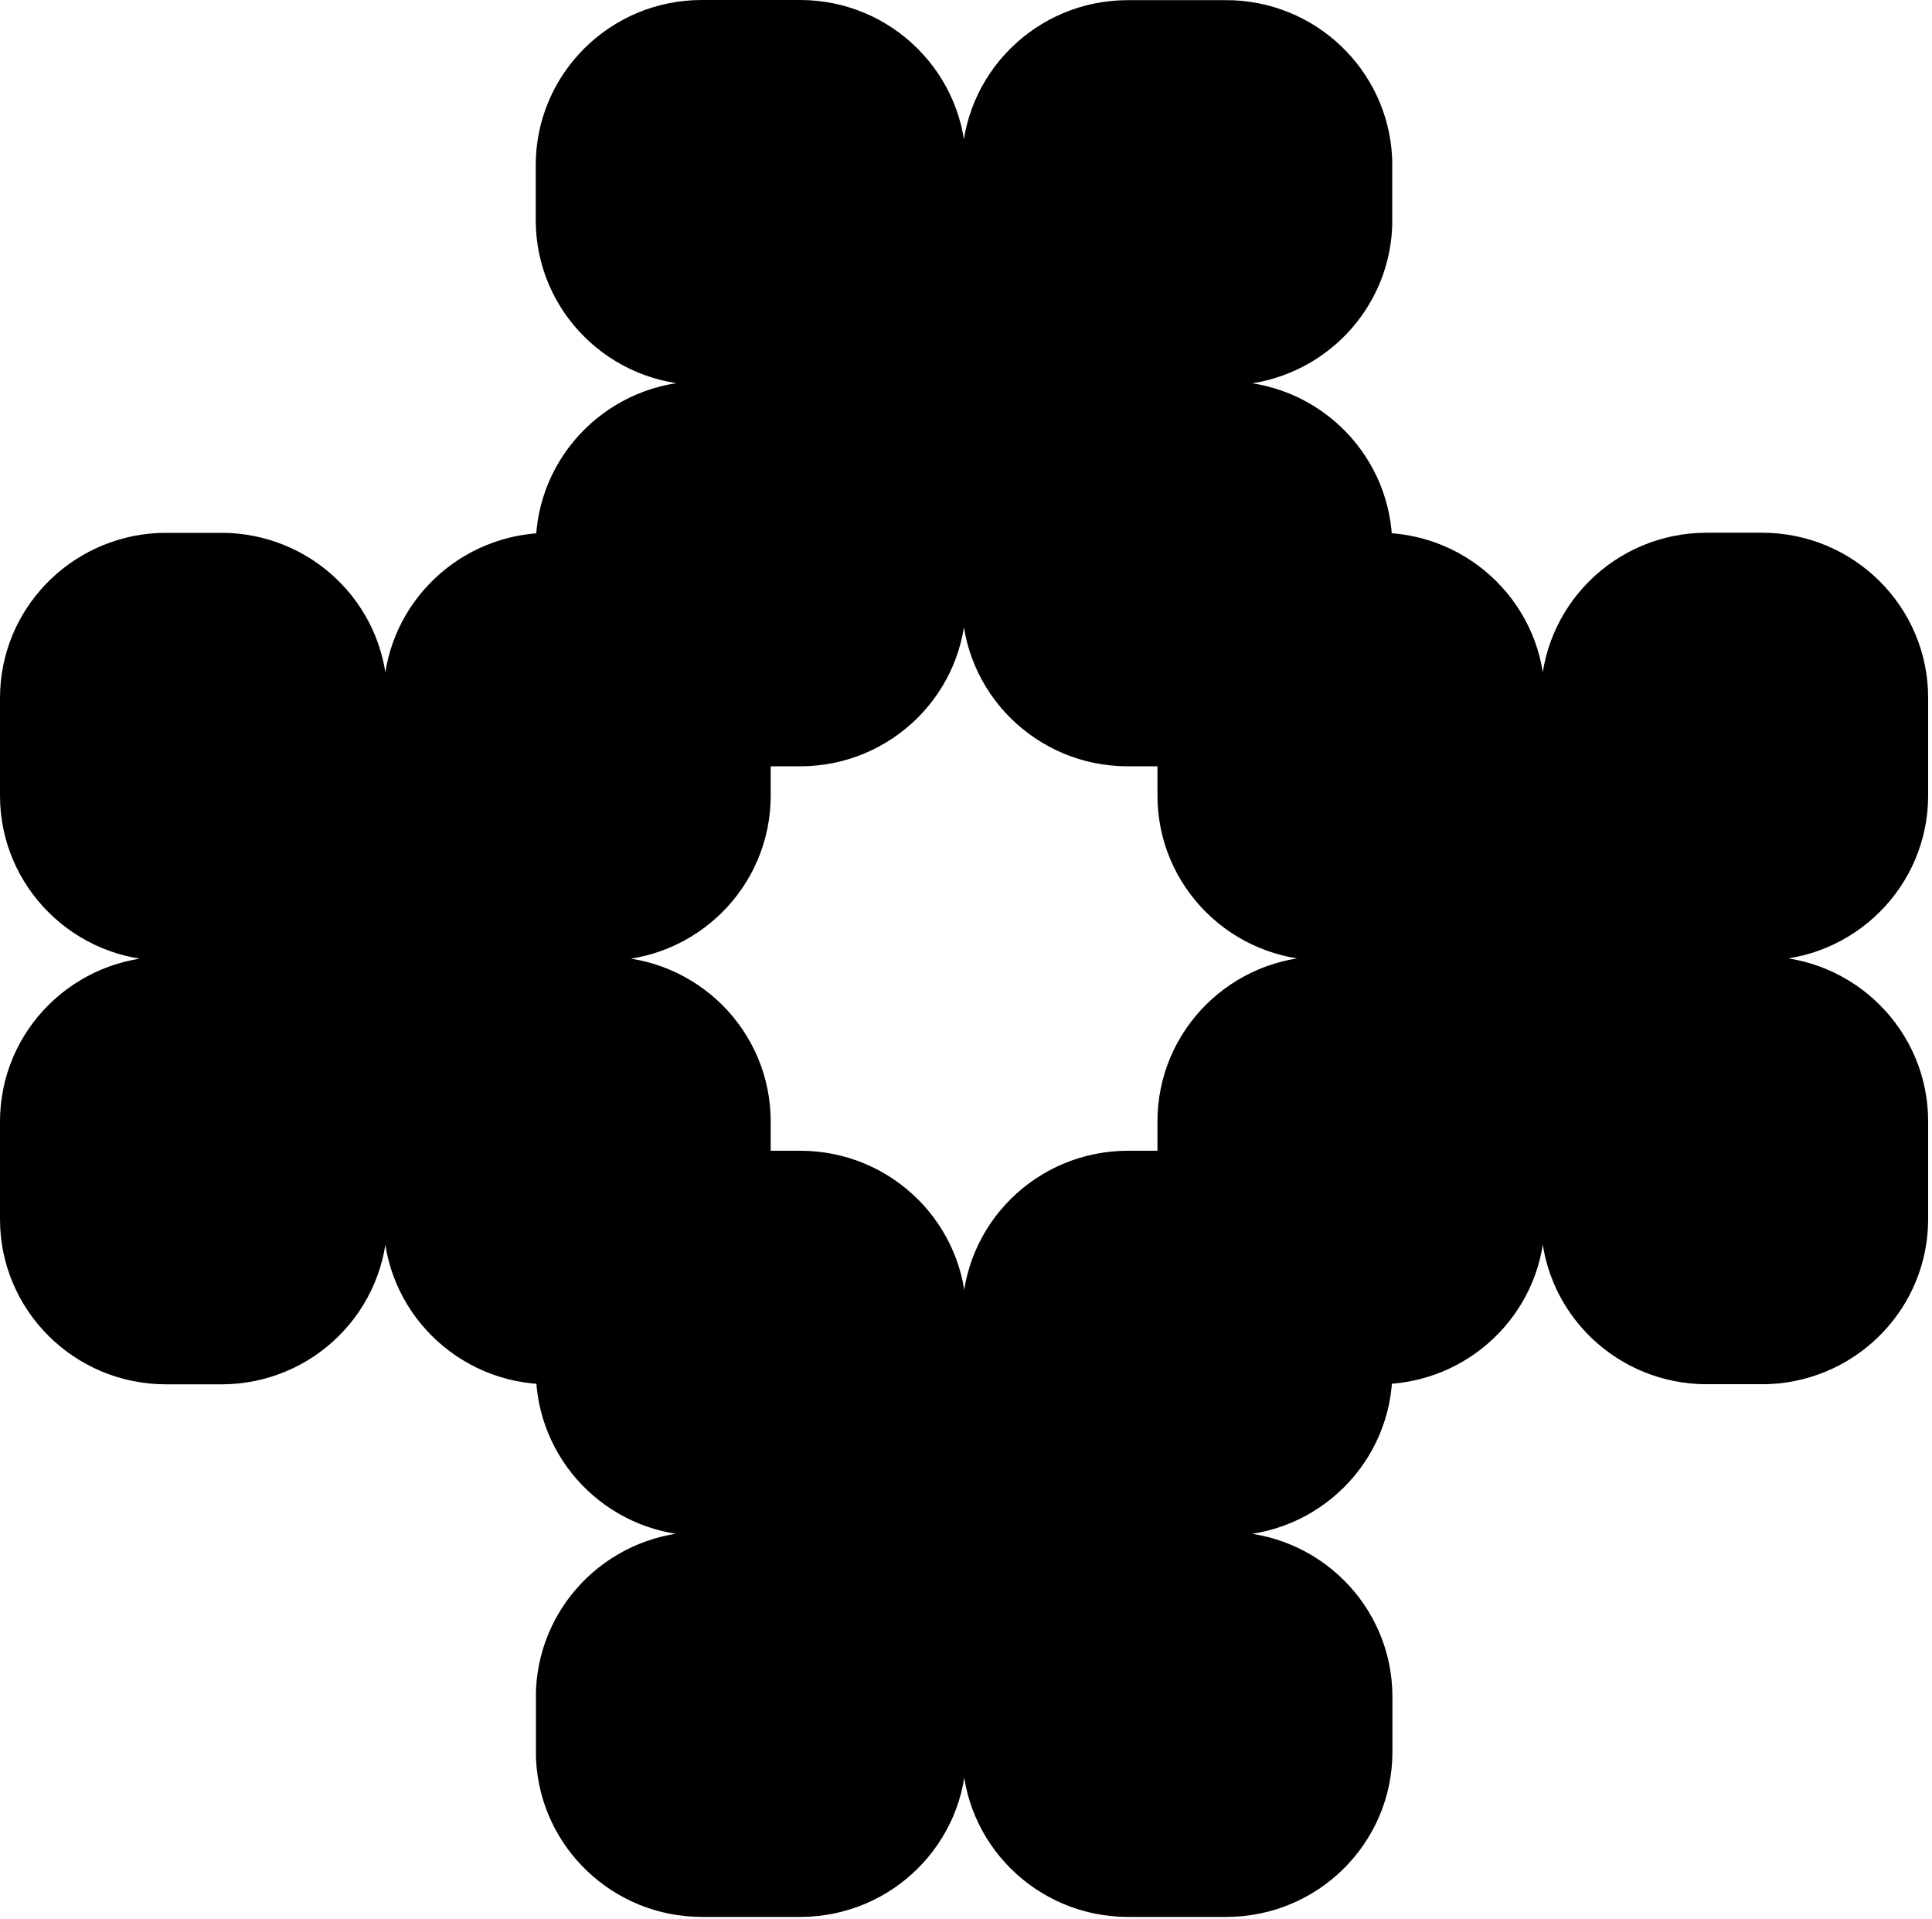
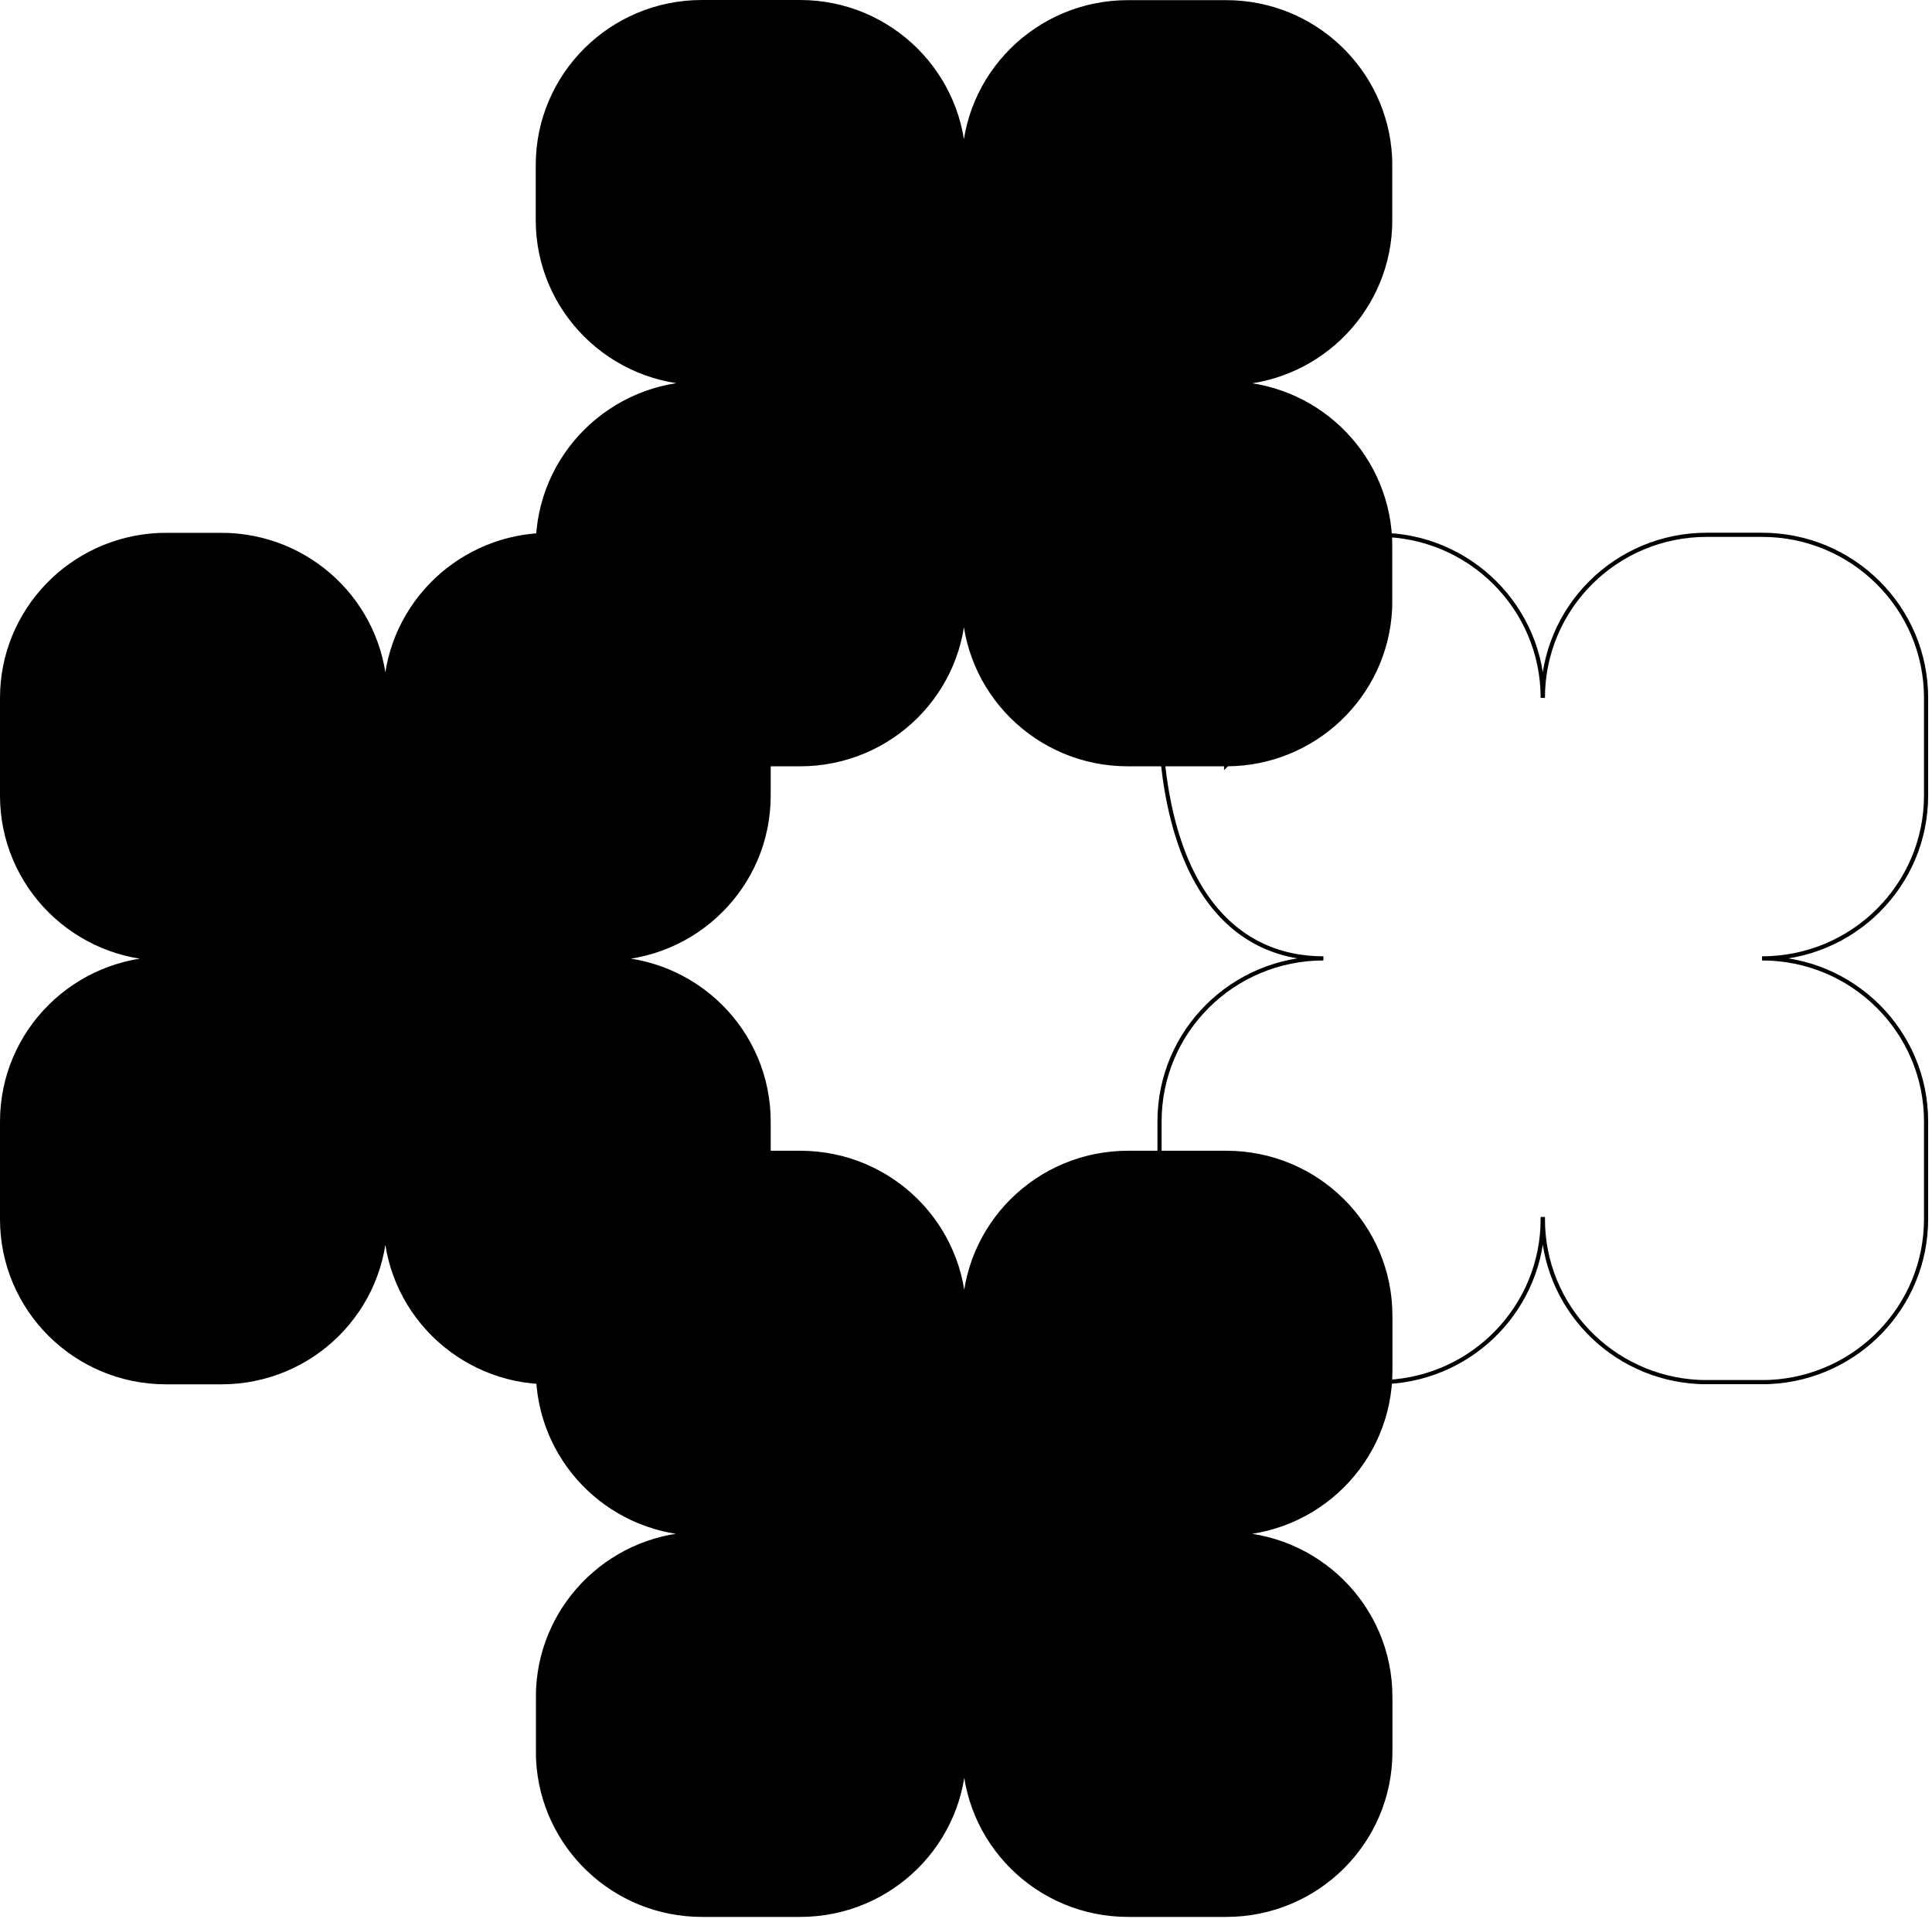
<svg xmlns="http://www.w3.org/2000/svg" width="299" height="297" viewBox="0 0 299 297" fill="none">
  <path d="M189.786 237.35C203.812 237.35 215.172 226.057 215.172 212.116L215.172 203.611C215.172 189.67 203.812 178.401 189.786 178.401L174.592 178.401C160.567 178.401 149.23 189.67 149.23 203.611C149.206 189.67 137.869 178.401 123.844 178.401L108.65 178.401L108.65 178.261L108.509 178.401C95.022 178.47 83.988 189.019 83.287 202.31C83.264 202.752 83.264 203.216 83.264 203.635L83.264 212.139C83.264 212.557 83.264 212.999 83.287 213.417C83.988 226.777 95.045 237.35 108.65 237.35C95.045 237.373 83.988 247.945 83.287 261.282C83.264 261.701 83.264 262.165 83.264 262.584L83.264 271.088C83.264 271.506 83.264 271.971 83.287 272.389C83.988 285.703 95.045 296.322 108.65 296.322L123.844 296.322C137.869 296.322 149.23 285.029 149.23 271.088C149.23 285.029 160.567 296.322 174.592 296.322L189.786 296.322C203.812 296.322 215.172 285.029 215.172 271.088L215.172 262.584C215.172 248.642 203.812 237.373 189.786 237.373" fill="black" />
  <path d="M189.786 237.35C203.812 237.35 215.172 226.057 215.172 212.116L215.172 203.611C215.172 189.67 203.812 178.401 189.786 178.401L174.592 178.401C160.567 178.401 149.23 189.67 149.23 203.611C149.206 189.67 137.869 178.401 123.844 178.401L108.65 178.401L108.65 178.261L108.509 178.401C95.022 178.47 83.988 189.019 83.287 202.31C83.264 202.752 83.264 203.216 83.264 203.635L83.264 212.139C83.264 212.557 83.264 212.999 83.287 213.417C83.988 226.777 95.045 237.35 108.65 237.35C95.045 237.373 83.988 247.945 83.287 261.282C83.264 261.701 83.264 262.165 83.264 262.584L83.264 271.088C83.264 271.506 83.264 271.971 83.287 272.389C83.988 285.703 95.045 296.322 108.65 296.322L123.844 296.322C137.869 296.322 149.23 285.029 149.23 271.088C149.23 285.029 160.567 296.322 174.592 296.322L189.786 296.322C203.812 296.322 215.172 285.029 215.172 271.088L215.172 262.584C215.172 248.642 203.812 237.373 189.786 237.373" stroke="black" stroke-width="0.644" stroke-miterlimit="10" />
  <path d="M59.65 188.67C59.65 202.612 71.01 213.904 85.035 213.904L93.591 213.904C107.616 213.904 118.954 202.612 118.954 188.67L118.954 173.567C118.954 159.626 107.616 148.356 93.591 148.356C107.616 148.333 118.954 137.064 118.954 123.122L118.954 108.019L119.094 108.019L118.954 107.88C118.883 94.473 108.271 83.505 94.9 82.808L94.877 82.808C94.456 82.785 93.988 82.785 93.568 82.785L85.012 82.785C84.591 82.785 84.147 82.785 83.727 82.808L83.703 82.808C70.309 83.505 59.65 94.496 59.65 108.019L59.626 108.019C59.626 94.496 48.99 83.505 35.573 82.808C35.152 82.785 34.684 82.785 34.264 82.785L25.708 82.785C25.287 82.785 24.82 82.785 24.399 82.808C11.005 83.505 0.322 94.496 0.322 108.019L0.322 123.122C0.322 137.064 11.683 148.356 25.708 148.356C11.683 148.356 0.322 159.626 0.322 173.567L0.322 188.67C0.322 202.612 11.683 213.904 25.708 213.904L34.264 213.904C48.289 213.904 59.626 202.612 59.626 188.67" fill="black" />
  <path d="M59.65 188.67C59.65 202.612 71.01 213.904 85.035 213.904L93.591 213.904C107.616 213.904 118.954 202.612 118.954 188.67L118.954 173.567C118.954 159.626 107.616 148.356 93.591 148.356C107.616 148.333 118.954 137.064 118.954 123.122L118.954 108.019L119.094 108.019L118.954 107.88C118.883 94.473 108.271 83.505 94.9 82.808L94.877 82.808C94.456 82.785 93.988 82.785 93.568 82.785L85.012 82.785C84.591 82.785 84.147 82.785 83.727 82.808L83.703 82.808C70.309 83.505 59.65 94.496 59.65 108.019L59.626 108.019C59.626 94.496 48.99 83.505 35.573 82.808C35.152 82.785 34.684 82.785 34.264 82.785L25.708 82.785C25.287 82.785 24.82 82.785 24.399 82.808C11.005 83.505 0.322 94.496 0.322 108.019L0.322 123.122C0.322 137.064 11.683 148.356 25.708 148.356C11.683 148.356 0.322 159.626 0.322 173.567L0.322 188.67C0.322 202.612 11.683 213.904 25.708 213.904L34.264 213.904C48.289 213.904 59.626 202.612 59.626 188.67" stroke="black" stroke-width="0.644" stroke-miterlimit="10" />
  <path d="M108.62 59.317C94.595 59.317 83.234 70.61 83.234 84.551L83.234 93.055C83.234 106.997 94.595 118.266 108.62 118.266L123.814 118.266C137.84 118.266 149.177 106.997 149.177 93.055C149.2 106.997 160.538 118.266 174.563 118.266L189.757 118.266L189.757 118.406L189.897 118.266C203.385 118.197 214.418 107.648 215.12 94.357C215.143 93.915 215.143 93.451 215.143 93.032L215.143 84.528C215.143 84.11 215.143 83.668 215.12 83.25C214.418 69.889 203.362 59.317 189.757 59.317C203.362 59.294 214.418 48.722 215.12 35.385C215.143 34.966 215.143 34.502 215.143 34.083L215.143 25.579C215.143 25.161 215.143 24.696 215.12 24.278C214.418 10.964 203.362 0.345 189.757 0.345L174.563 0.345C160.538 0.345 149.177 11.638 149.177 25.579C149.177 11.638 137.84 0.322 123.814 0.322L108.62 0.322C94.595 0.322 83.234 11.614 83.234 25.556L83.234 34.06C83.234 48.002 94.595 59.271 108.62 59.271" fill="black" />
  <path d="M108.62 59.317C94.595 59.317 83.234 70.61 83.234 84.551L83.234 93.055C83.234 106.997 94.595 118.266 108.62 118.266L123.814 118.266C137.84 118.266 149.177 106.997 149.177 93.055C149.2 106.997 160.538 118.266 174.563 118.266L189.757 118.266L189.757 118.406L189.897 118.266C203.385 118.197 214.418 107.648 215.12 94.357C215.143 93.915 215.143 93.451 215.143 93.032L215.143 84.528C215.143 84.11 215.143 83.668 215.12 83.25C214.418 69.889 203.362 59.317 189.757 59.317C203.362 59.294 214.418 48.722 215.12 35.385C215.143 34.966 215.143 34.502 215.143 34.083L215.143 25.579C215.143 25.161 215.143 24.696 215.12 24.278C214.418 10.964 203.362 0.345 189.757 0.345L174.563 0.345C160.538 0.345 149.177 11.638 149.177 25.579C149.177 11.638 137.84 0.322 123.814 0.322L108.62 0.322C94.595 0.322 83.234 11.614 83.234 25.556L83.234 34.06C83.234 48.002 94.595 59.271 108.62 59.271" stroke="black" stroke-width="0.644" stroke-miterlimit="10" />
-   <path d="M238.755 107.996C238.755 94.054 227.394 82.762 213.369 82.762L204.813 82.762C190.788 82.762 179.451 94.054 179.451 107.996L179.451 123.099C179.451 137.04 190.788 148.31 204.813 148.31C190.788 148.333 179.451 159.602 179.451 173.544L179.451 188.647L179.311 188.647L179.451 188.786C179.521 202.193 190.133 213.161 203.504 213.858L203.528 213.858C203.948 213.881 204.416 213.881 204.837 213.881L213.392 213.881C213.813 213.881 214.257 213.881 214.678 213.858L214.701 213.858C228.095 213.161 238.755 202.17 238.755 188.647L238.778 188.647C238.778 202.17 249.414 213.161 262.832 213.858C263.252 213.881 263.72 213.881 264.141 213.881L272.696 213.881C273.117 213.881 273.584 213.881 274.005 213.858C287.399 213.161 298.082 202.17 298.082 188.647L298.082 173.544C298.082 159.602 286.722 148.31 272.696 148.31C286.722 148.31 298.082 137.04 298.082 123.099L298.082 107.996C298.082 94.054 286.722 82.762 272.696 82.762L264.141 82.762C250.115 82.762 238.778 94.054 238.778 107.996" fill="black" />
-   <path d="M238.755 107.996C238.755 94.054 227.394 82.762 213.369 82.762L204.813 82.762C190.788 82.762 179.451 94.054 179.451 107.996L179.451 123.099C179.451 137.04 190.788 148.31 204.813 148.31C190.788 148.333 179.451 159.602 179.451 173.544L179.451 188.647L179.311 188.647L179.451 188.786C179.521 202.193 190.133 213.161 203.504 213.858L203.528 213.858C203.948 213.881 204.416 213.881 204.837 213.881L213.392 213.881C213.813 213.881 214.257 213.881 214.678 213.858L214.701 213.858C228.095 213.161 238.755 202.17 238.755 188.647L238.778 188.647C238.778 202.17 249.414 213.161 262.832 213.858C263.252 213.881 263.72 213.881 264.141 213.881L272.696 213.881C273.117 213.881 273.584 213.881 274.005 213.858C287.399 213.161 298.082 202.17 298.082 188.647L298.082 173.544C298.082 159.602 286.722 148.31 272.696 148.31C286.722 148.31 298.082 137.04 298.082 123.099L298.082 107.996C298.082 94.054 286.722 82.762 272.696 82.762L264.141 82.762C250.115 82.762 238.778 94.054 238.778 107.996" stroke="black" stroke-width="0.644" stroke-miterlimit="10" />
+   <path d="M238.755 107.996C238.755 94.054 227.394 82.762 213.369 82.762L204.813 82.762C190.788 82.762 179.451 94.054 179.451 107.996C179.451 137.04 190.788 148.31 204.813 148.31C190.788 148.333 179.451 159.602 179.451 173.544L179.451 188.647L179.311 188.647L179.451 188.786C179.521 202.193 190.133 213.161 203.504 213.858L203.528 213.858C203.948 213.881 204.416 213.881 204.837 213.881L213.392 213.881C213.813 213.881 214.257 213.881 214.678 213.858L214.701 213.858C228.095 213.161 238.755 202.17 238.755 188.647L238.778 188.647C238.778 202.17 249.414 213.161 262.832 213.858C263.252 213.881 263.72 213.881 264.141 213.881L272.696 213.881C273.117 213.881 273.584 213.881 274.005 213.858C287.399 213.161 298.082 202.17 298.082 188.647L298.082 173.544C298.082 159.602 286.722 148.31 272.696 148.31C286.722 148.31 298.082 137.04 298.082 123.099L298.082 107.996C298.082 94.054 286.722 82.762 272.696 82.762L264.141 82.762C250.115 82.762 238.778 94.054 238.778 107.996" stroke="black" stroke-width="0.644" stroke-miterlimit="10" />
</svg>